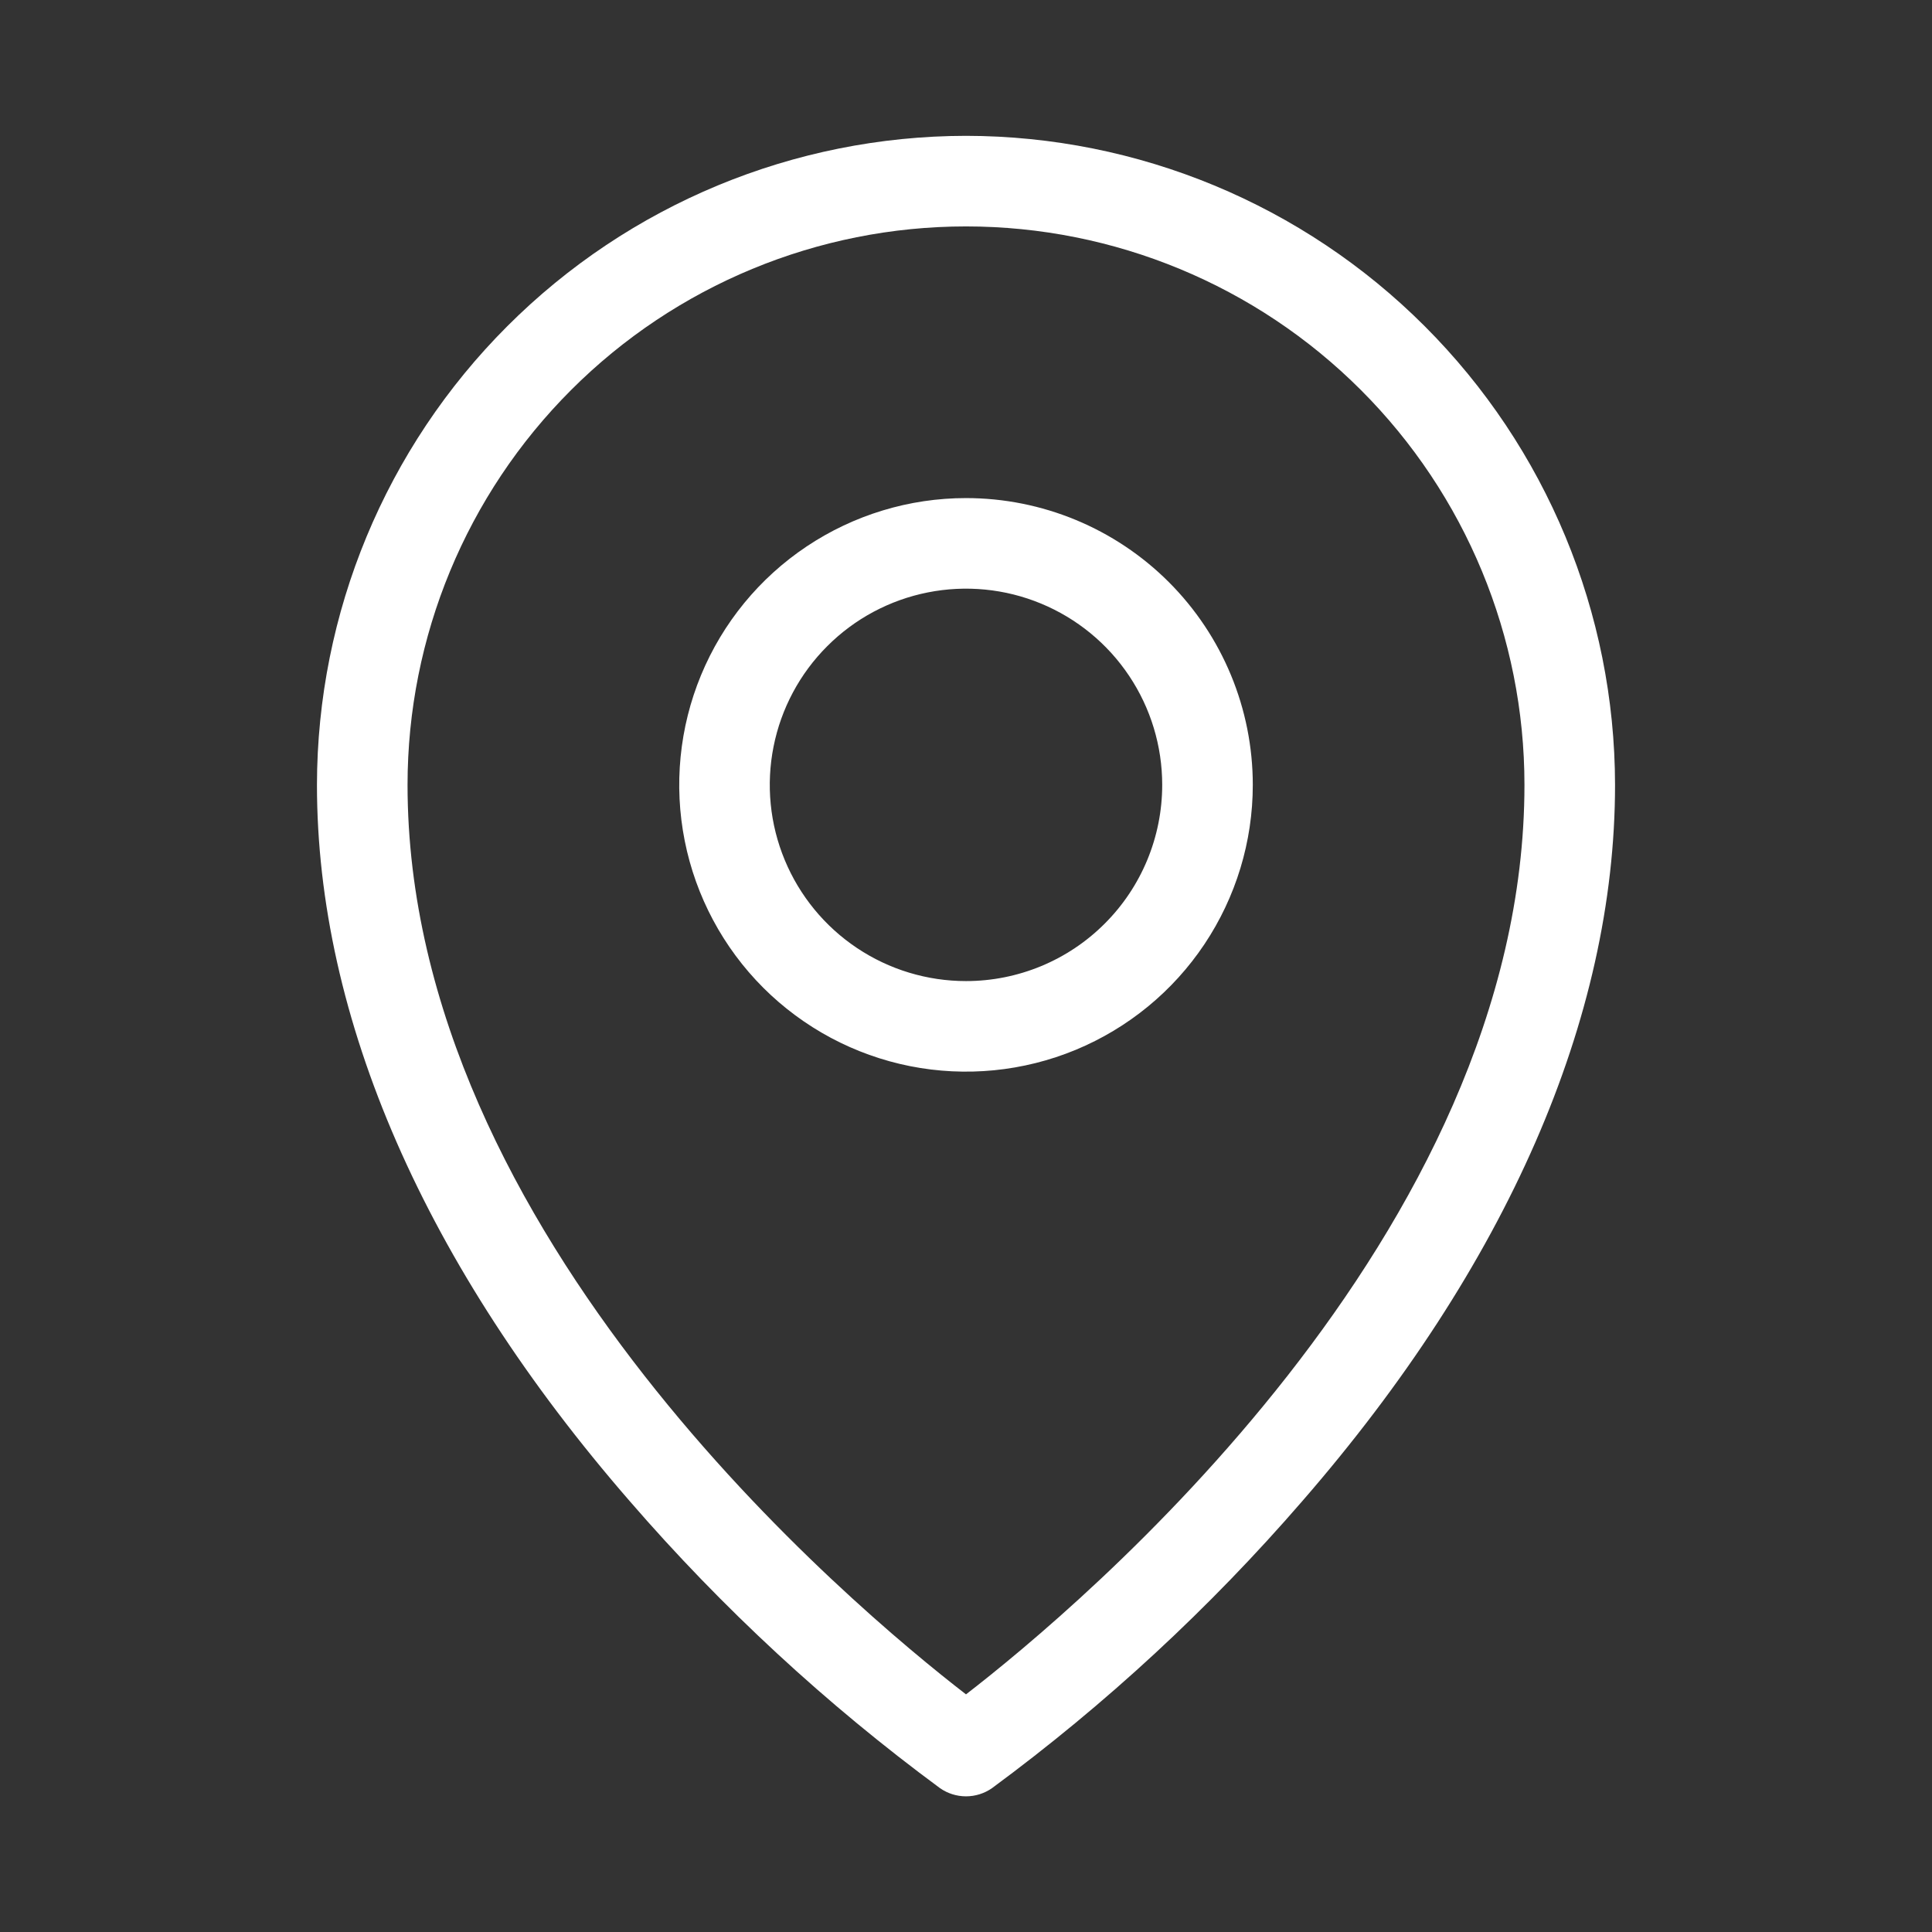
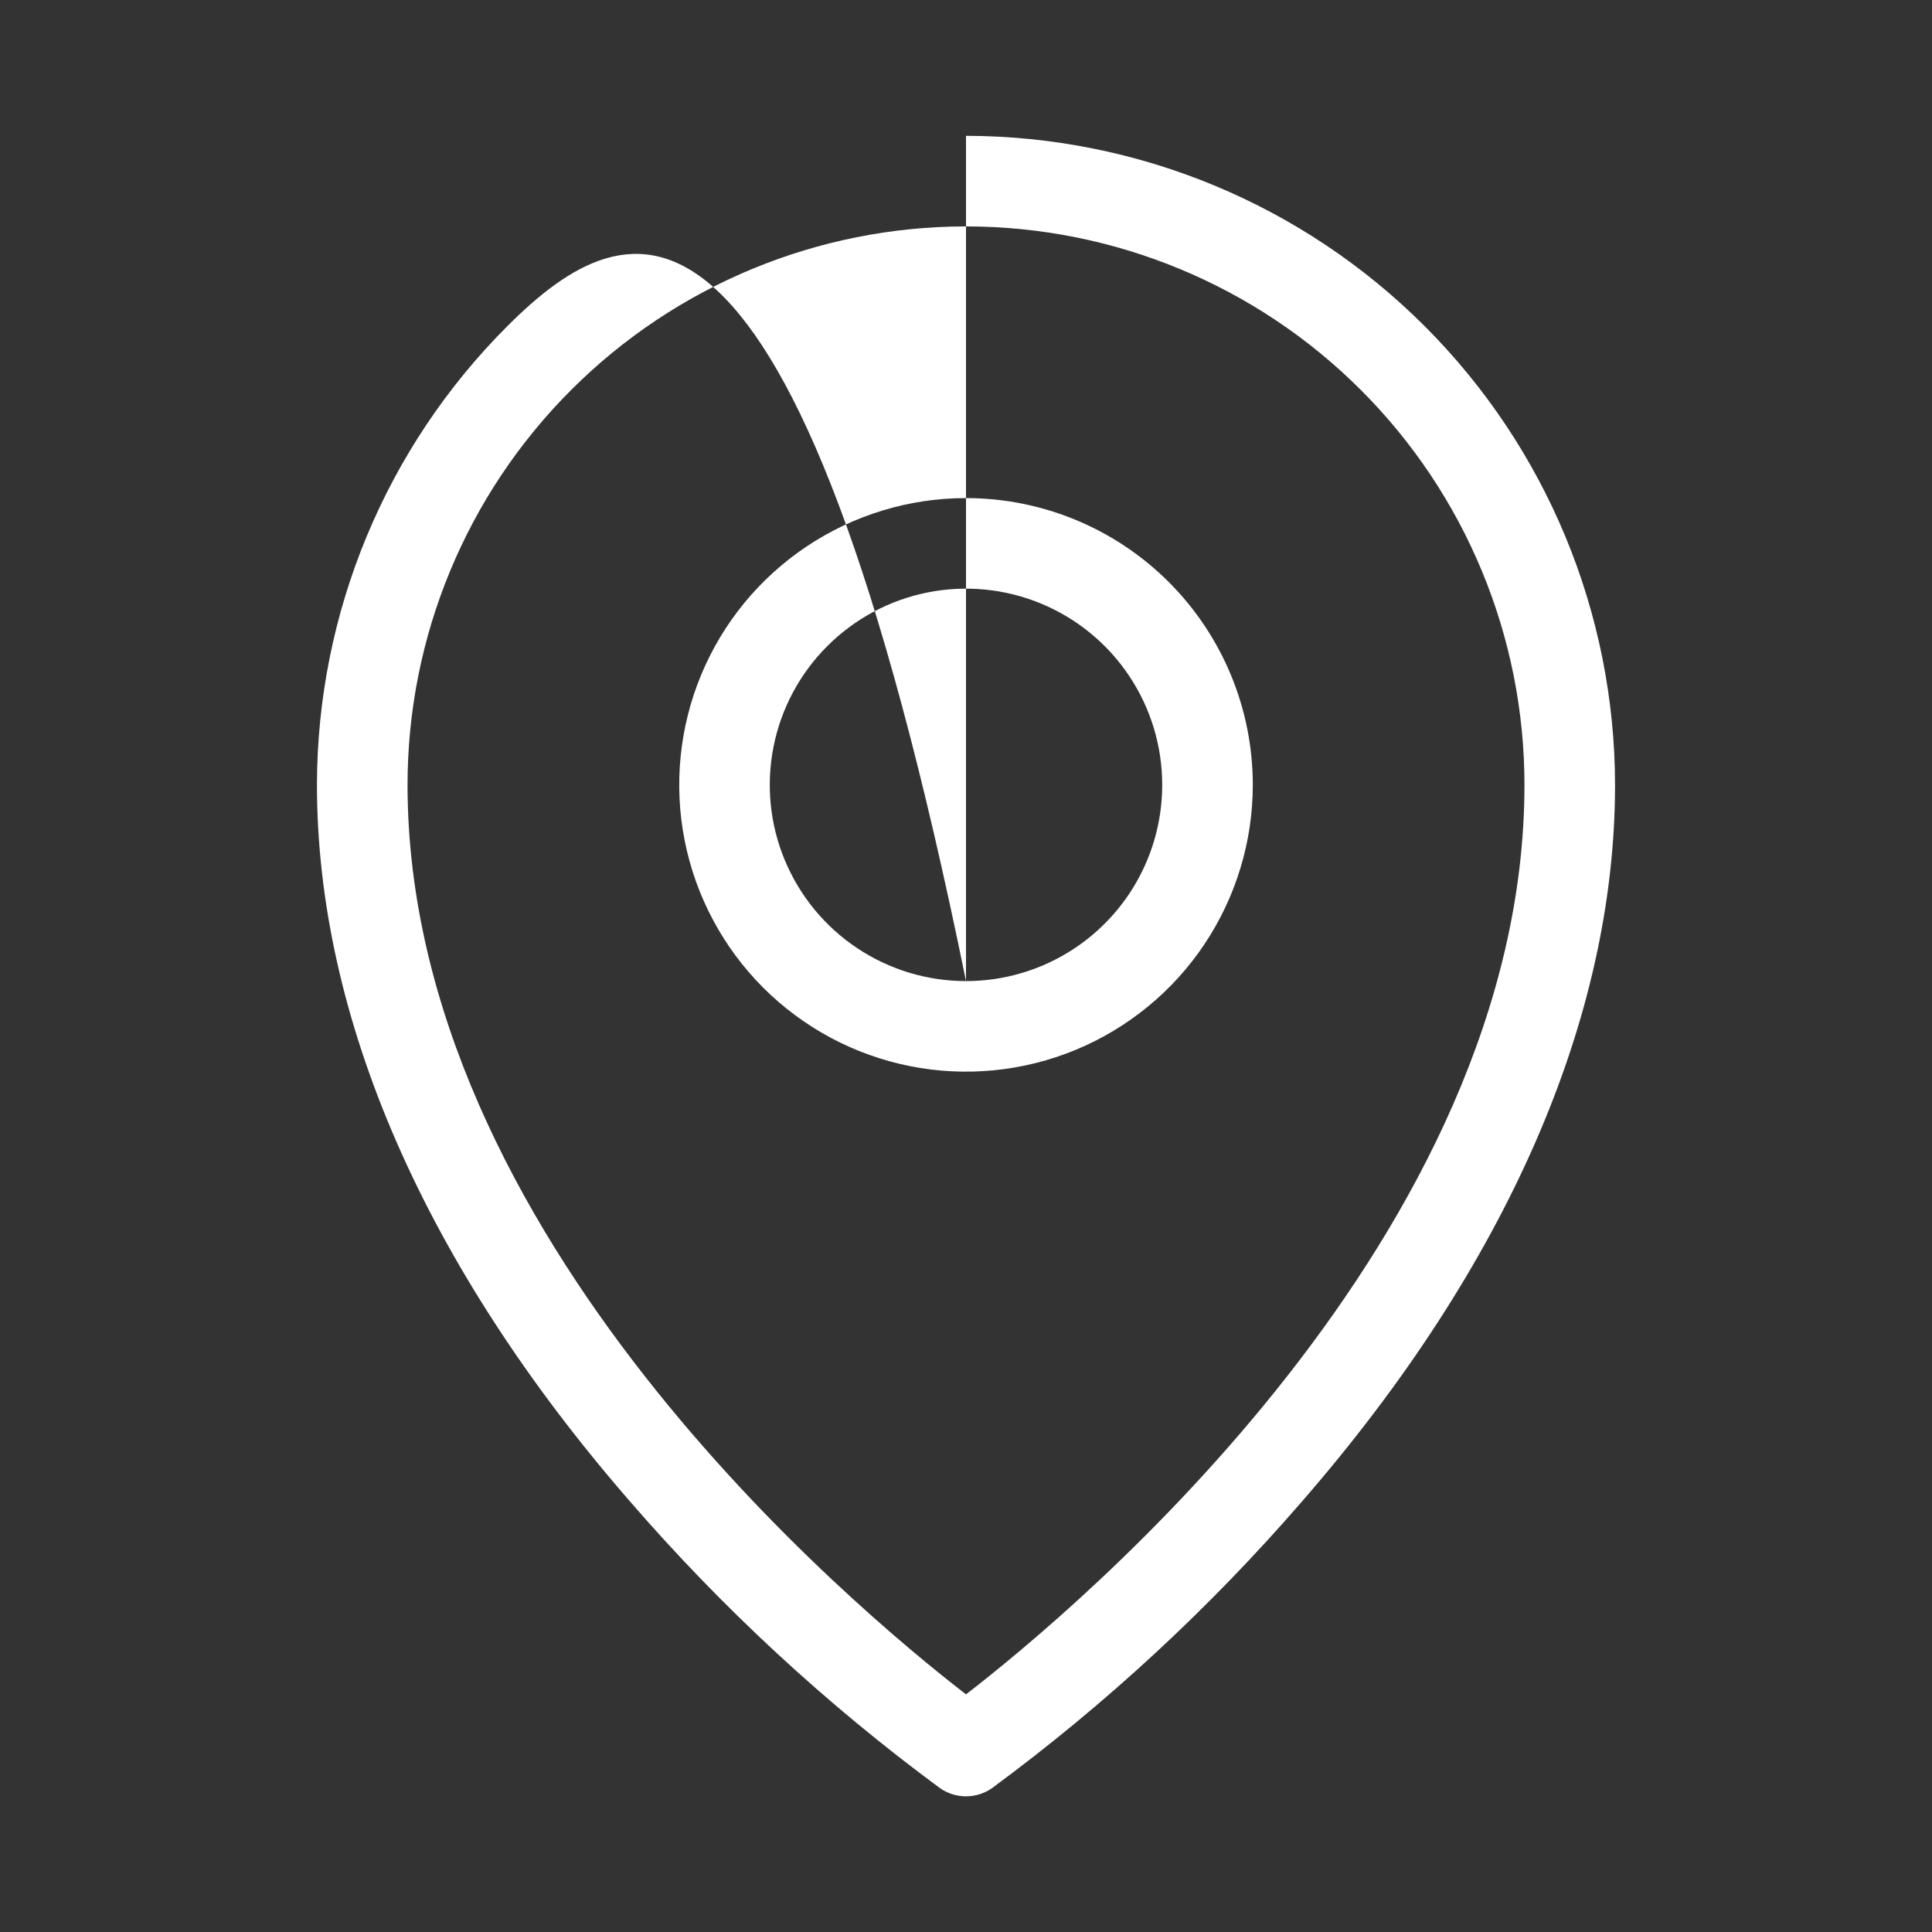
<svg xmlns="http://www.w3.org/2000/svg" width="36" height="36" viewBox="0 0 36 36" fill="none">
  <rect x="0" y="0" width="36" height="36" fill="#333333" stroke="none" />
-   <path d="M18 9.281C16.943 9.281 15.91 9.595 15.031 10.182C14.152 10.769 13.467 11.604 13.063 12.58C12.659 13.556 12.553 14.631 12.759 15.668C12.965 16.704 13.474 17.656 14.221 18.404C14.969 19.151 15.921 19.66 16.957 19.866C17.994 20.072 19.069 19.966 20.045 19.562C21.021 19.157 21.856 18.473 22.443 17.594C23.03 16.715 23.344 15.682 23.344 14.625C23.344 13.208 22.781 11.848 21.779 10.846C20.776 9.844 19.417 9.281 18 9.281ZM18 18.281C17.277 18.281 16.57 18.067 15.969 17.665C15.367 17.263 14.899 16.692 14.622 16.024C14.345 15.356 14.273 14.621 14.414 13.912C14.555 13.203 14.903 12.551 15.415 12.04C15.926 11.528 16.578 11.18 17.287 11.039C17.996 10.898 18.731 10.97 19.399 11.247C20.067 11.524 20.638 11.992 21.04 12.594C21.442 13.195 21.656 13.902 21.656 14.625C21.656 15.595 21.271 16.525 20.585 17.21C19.9 17.896 18.97 18.281 18 18.281ZM18 2.531C14.794 2.535 11.72 3.81 9.453 6.078C7.185 8.345 5.91 11.419 5.906 14.625C5.906 18.972 7.923 23.588 11.738 27.976C13.46 29.966 15.398 31.758 17.516 33.32C17.658 33.419 17.827 33.472 18 33.472C18.173 33.472 18.342 33.419 18.484 33.32C20.602 31.758 22.54 29.966 24.262 27.976C28.077 23.588 30.094 18.976 30.094 14.625C30.09 11.419 28.815 8.345 26.547 6.078C24.28 3.81 21.206 2.535 18 2.531ZM18 31.572C15.891 29.943 7.594 23.009 7.594 14.625C7.594 11.865 8.69 9.218 10.642 7.267C12.593 5.315 15.24 4.219 18 4.219C20.76 4.219 23.407 5.315 25.358 7.267C27.31 9.218 28.406 11.865 28.406 14.625C28.406 23.009 20.109 29.943 18 31.572Z" fill="white" />
+   <path d="M18 9.281C16.943 9.281 15.91 9.595 15.031 10.182C14.152 10.769 13.467 11.604 13.063 12.58C12.659 13.556 12.553 14.631 12.759 15.668C12.965 16.704 13.474 17.656 14.221 18.404C14.969 19.151 15.921 19.66 16.957 19.866C17.994 20.072 19.069 19.966 20.045 19.562C21.021 19.157 21.856 18.473 22.443 17.594C23.03 16.715 23.344 15.682 23.344 14.625C23.344 13.208 22.781 11.848 21.779 10.846C20.776 9.844 19.417 9.281 18 9.281ZM18 18.281C17.277 18.281 16.57 18.067 15.969 17.665C15.367 17.263 14.899 16.692 14.622 16.024C14.345 15.356 14.273 14.621 14.414 13.912C14.555 13.203 14.903 12.551 15.415 12.04C15.926 11.528 16.578 11.18 17.287 11.039C17.996 10.898 18.731 10.97 19.399 11.247C20.067 11.524 20.638 11.992 21.04 12.594C21.442 13.195 21.656 13.902 21.656 14.625C21.656 15.595 21.271 16.525 20.585 17.21C19.9 17.896 18.97 18.281 18 18.281ZC14.794 2.535 11.72 3.81 9.453 6.078C7.185 8.345 5.91 11.419 5.906 14.625C5.906 18.972 7.923 23.588 11.738 27.976C13.46 29.966 15.398 31.758 17.516 33.32C17.658 33.419 17.827 33.472 18 33.472C18.173 33.472 18.342 33.419 18.484 33.32C20.602 31.758 22.54 29.966 24.262 27.976C28.077 23.588 30.094 18.976 30.094 14.625C30.09 11.419 28.815 8.345 26.547 6.078C24.28 3.81 21.206 2.535 18 2.531ZM18 31.572C15.891 29.943 7.594 23.009 7.594 14.625C7.594 11.865 8.69 9.218 10.642 7.267C12.593 5.315 15.24 4.219 18 4.219C20.76 4.219 23.407 5.315 25.358 7.267C27.31 9.218 28.406 11.865 28.406 14.625C28.406 23.009 20.109 29.943 18 31.572Z" fill="white" />
</svg>